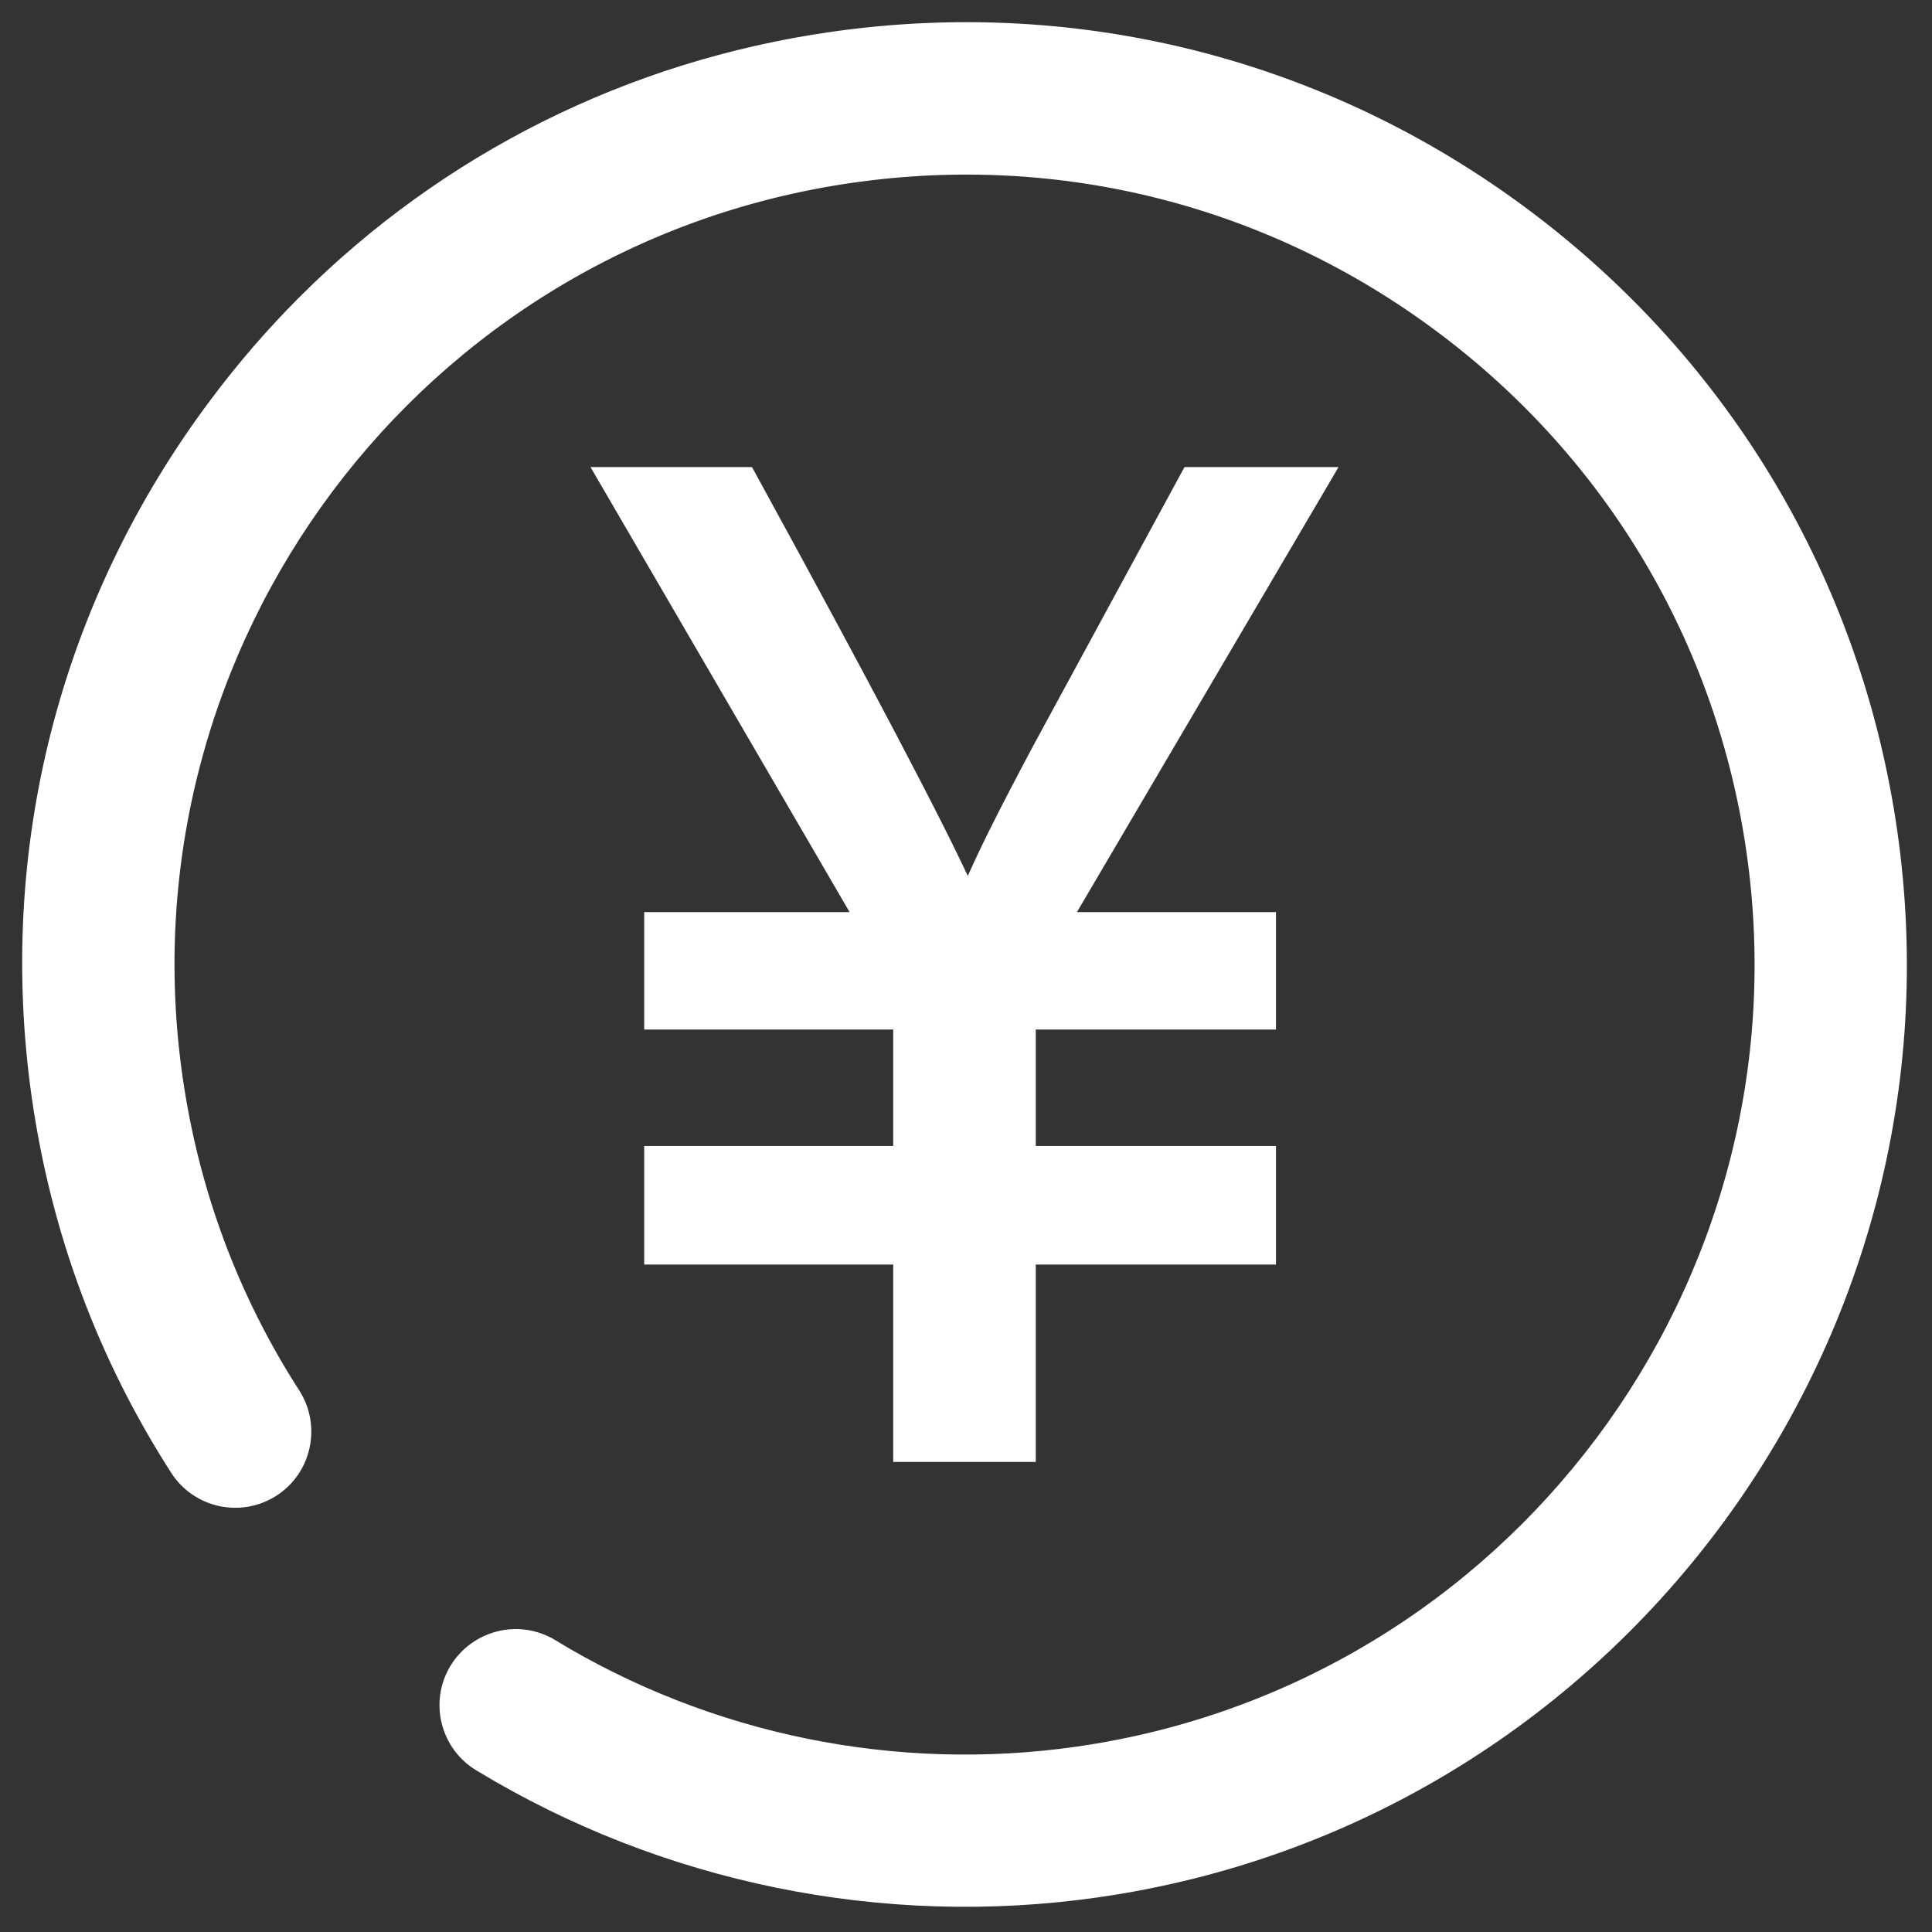
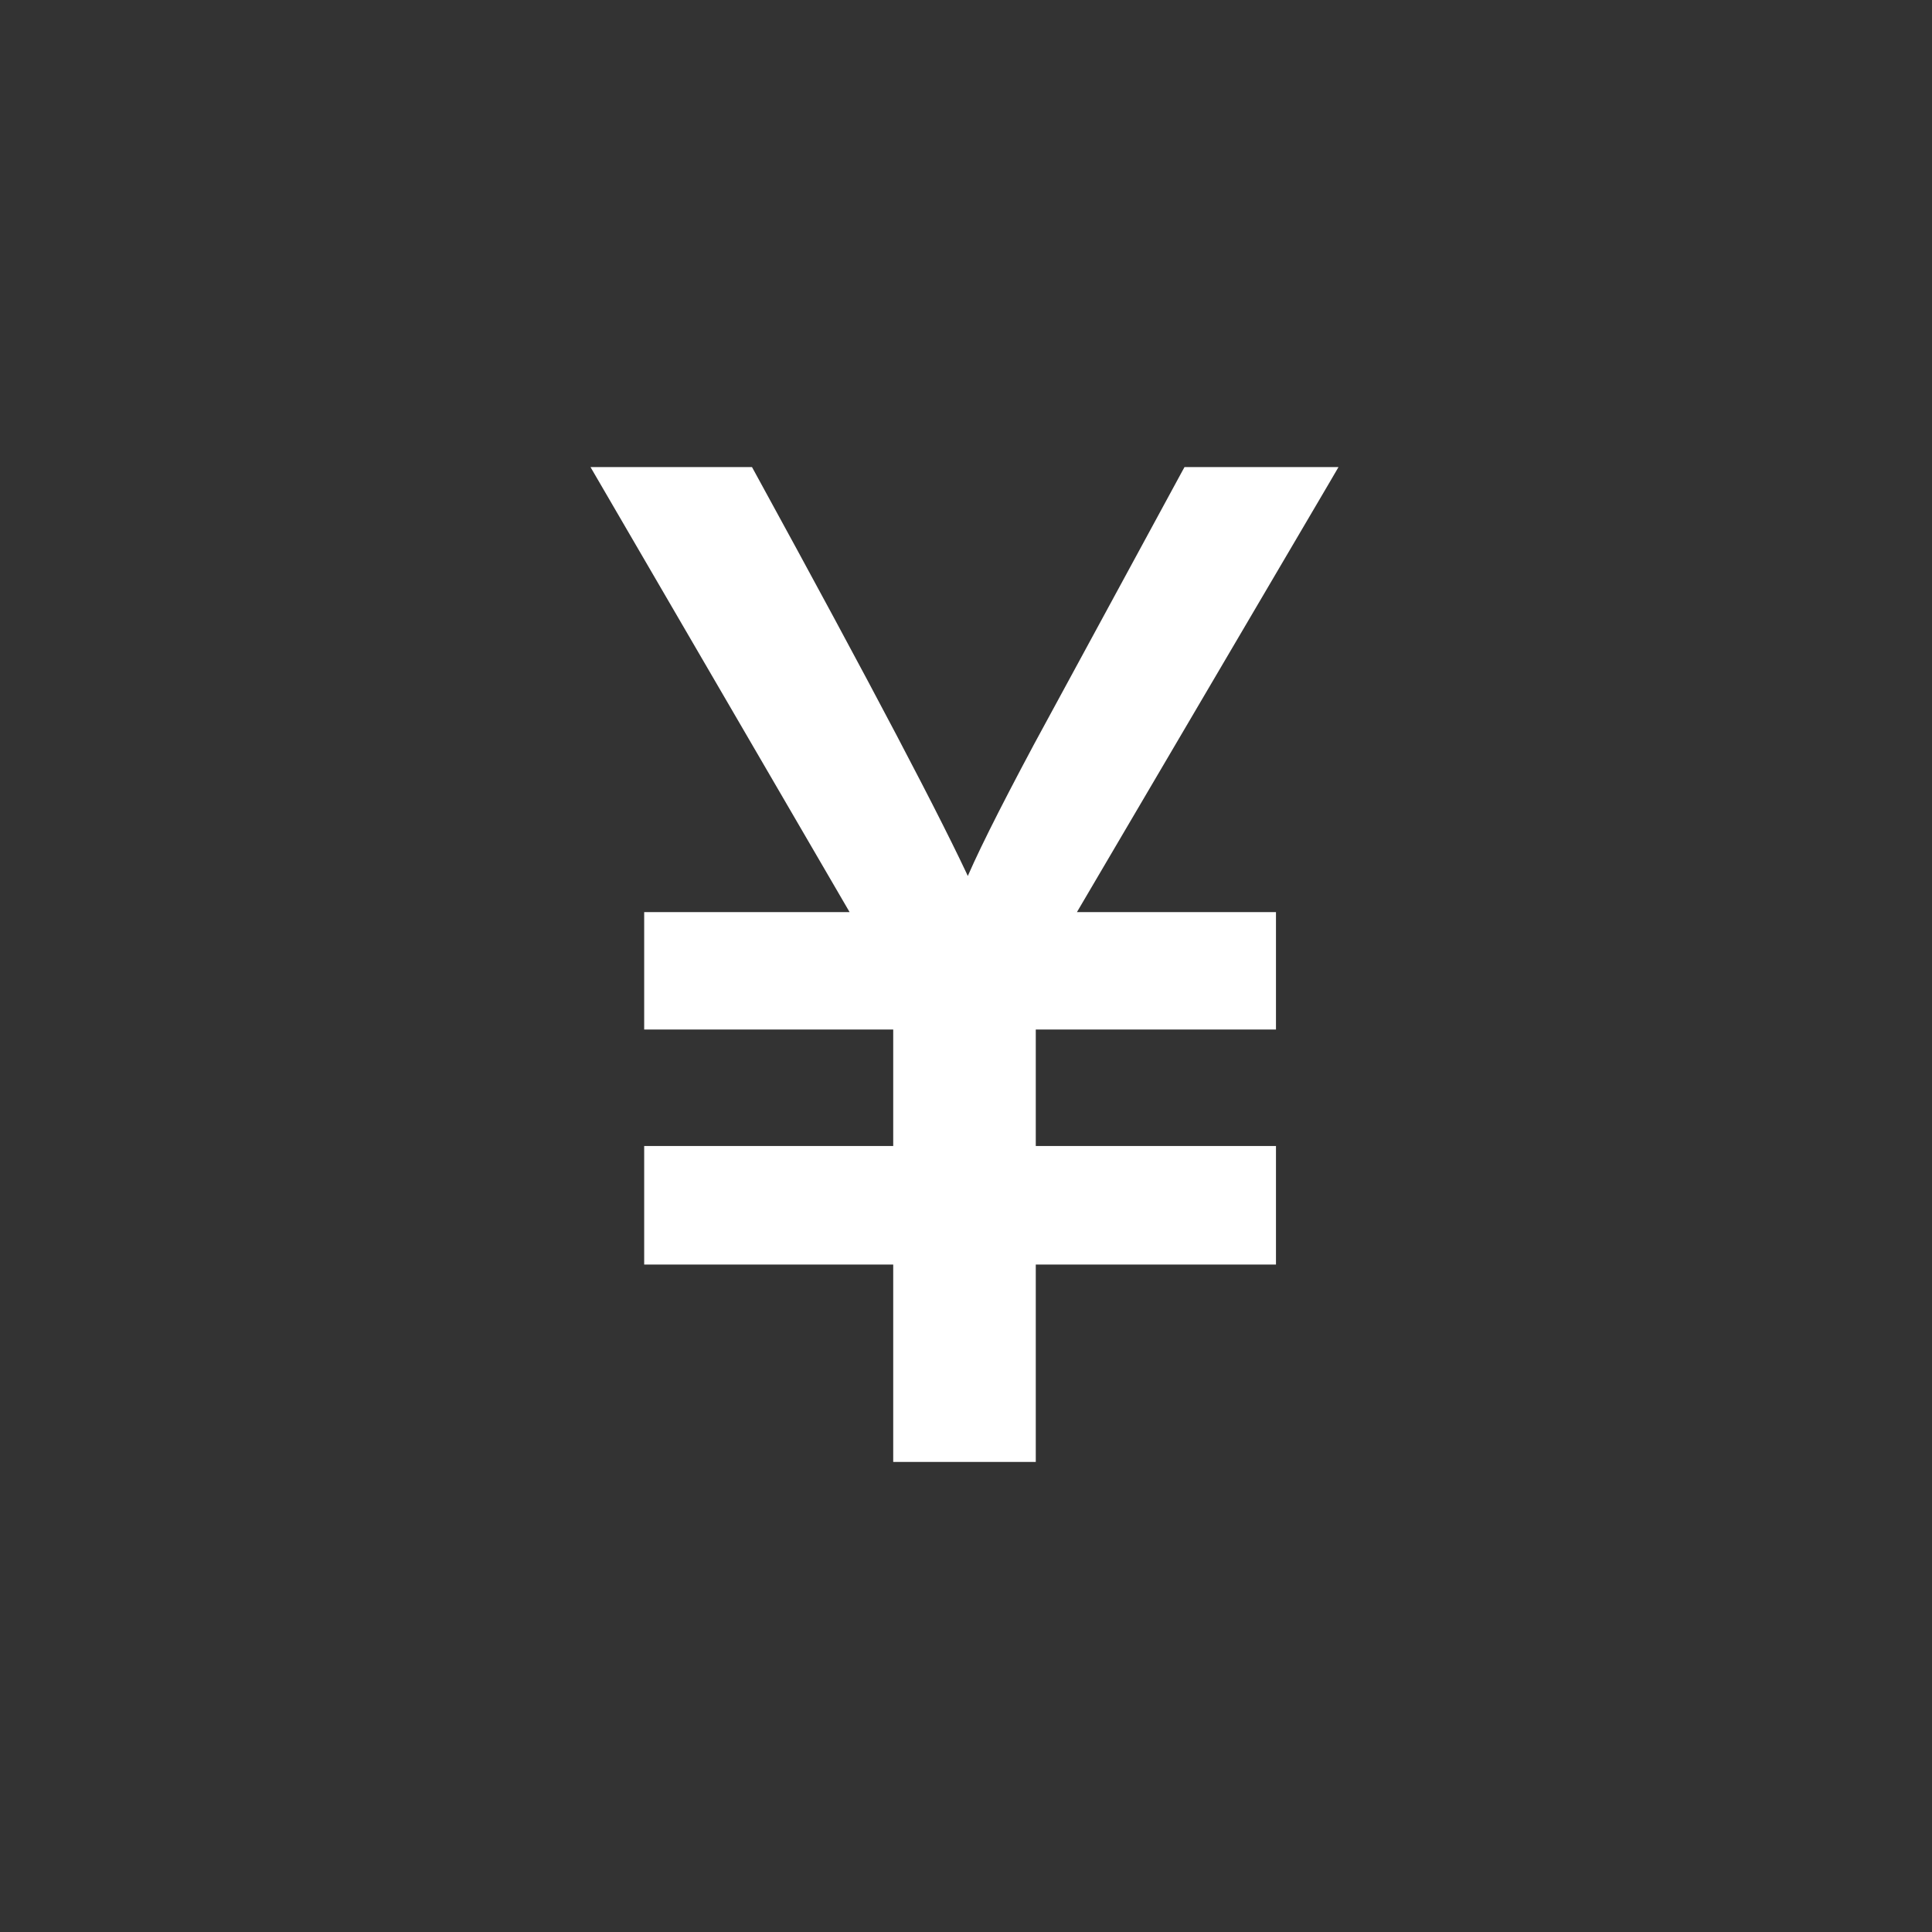
<svg xmlns="http://www.w3.org/2000/svg" width="61" height="61" viewBox="0 0 61 61" fill="none">
  <rect x="0" y="0" width="61" height="61" fill="#333333" stroke="none" />
  <path d="M37.577 14.897H37.488L37.445 14.975L32.768 23.593L32.768 23.594C31.638 25.707 30.903 27.188 30.564 28.029C29.657 26.032 27.368 21.68 23.697 14.975L23.654 14.897H23.565H19.166H18.905L19.036 15.122L27.086 28.949H20.64H20.489V29.099V32.205V32.355H20.64H28.352V36.334H20.64H20.489V36.484V39.627V39.777H20.64H28.352V45.859V46.009H28.502H32.403H32.553V45.859V39.777H39.987H40.137V39.627V36.484V36.334H39.987H32.553V32.355H39.987H40.137V32.205V29.099V28.949H39.987H33.74L41.868 15.123L42 14.897H41.738H37.577Z" fill="white" stroke="white" stroke-width="0.3" />
-   <path d="M34.664 59.756L34.664 59.756C50.814 57.435 62.074 42.408 59.754 26.25C58.63 18.425 54.526 11.505 48.198 6.764L48.108 6.885L48.198 6.764C41.871 2.026 34.075 0.033 26.252 1.156L26.274 1.304L26.252 1.156C19.853 2.075 14.06 4.989 9.567 9.481L9.673 9.587L9.567 9.481C8.566 10.482 7.63 11.562 6.768 12.717C2.024 19.045 0.033 26.843 1.156 34.666L1.156 34.667C1.767 38.898 3.238 42.852 5.533 46.423L5.533 46.423C6.205 47.468 7.601 47.771 8.648 47.097C9.689 46.429 9.994 45.031 9.322 43.982L9.322 43.982C7.378 40.962 6.133 37.612 5.617 34.026C3.649 20.33 13.19 7.587 26.893 5.623L26.893 5.623C33.524 4.669 40.131 6.356 45.495 10.375L45.495 10.375C50.861 14.392 54.34 20.257 55.292 26.89C57.257 40.589 47.712 53.331 34.024 55.294C28.281 56.12 22.395 54.918 17.45 51.912L17.372 52.04L17.45 51.912C16.384 51.264 15.005 51.613 14.354 52.668L14.354 52.669C13.708 53.731 14.046 55.118 15.11 55.765L15.111 55.765C20.948 59.309 27.892 60.728 34.664 59.756Z" fill="white" stroke="white" stroke-width="0.3" />
</svg>